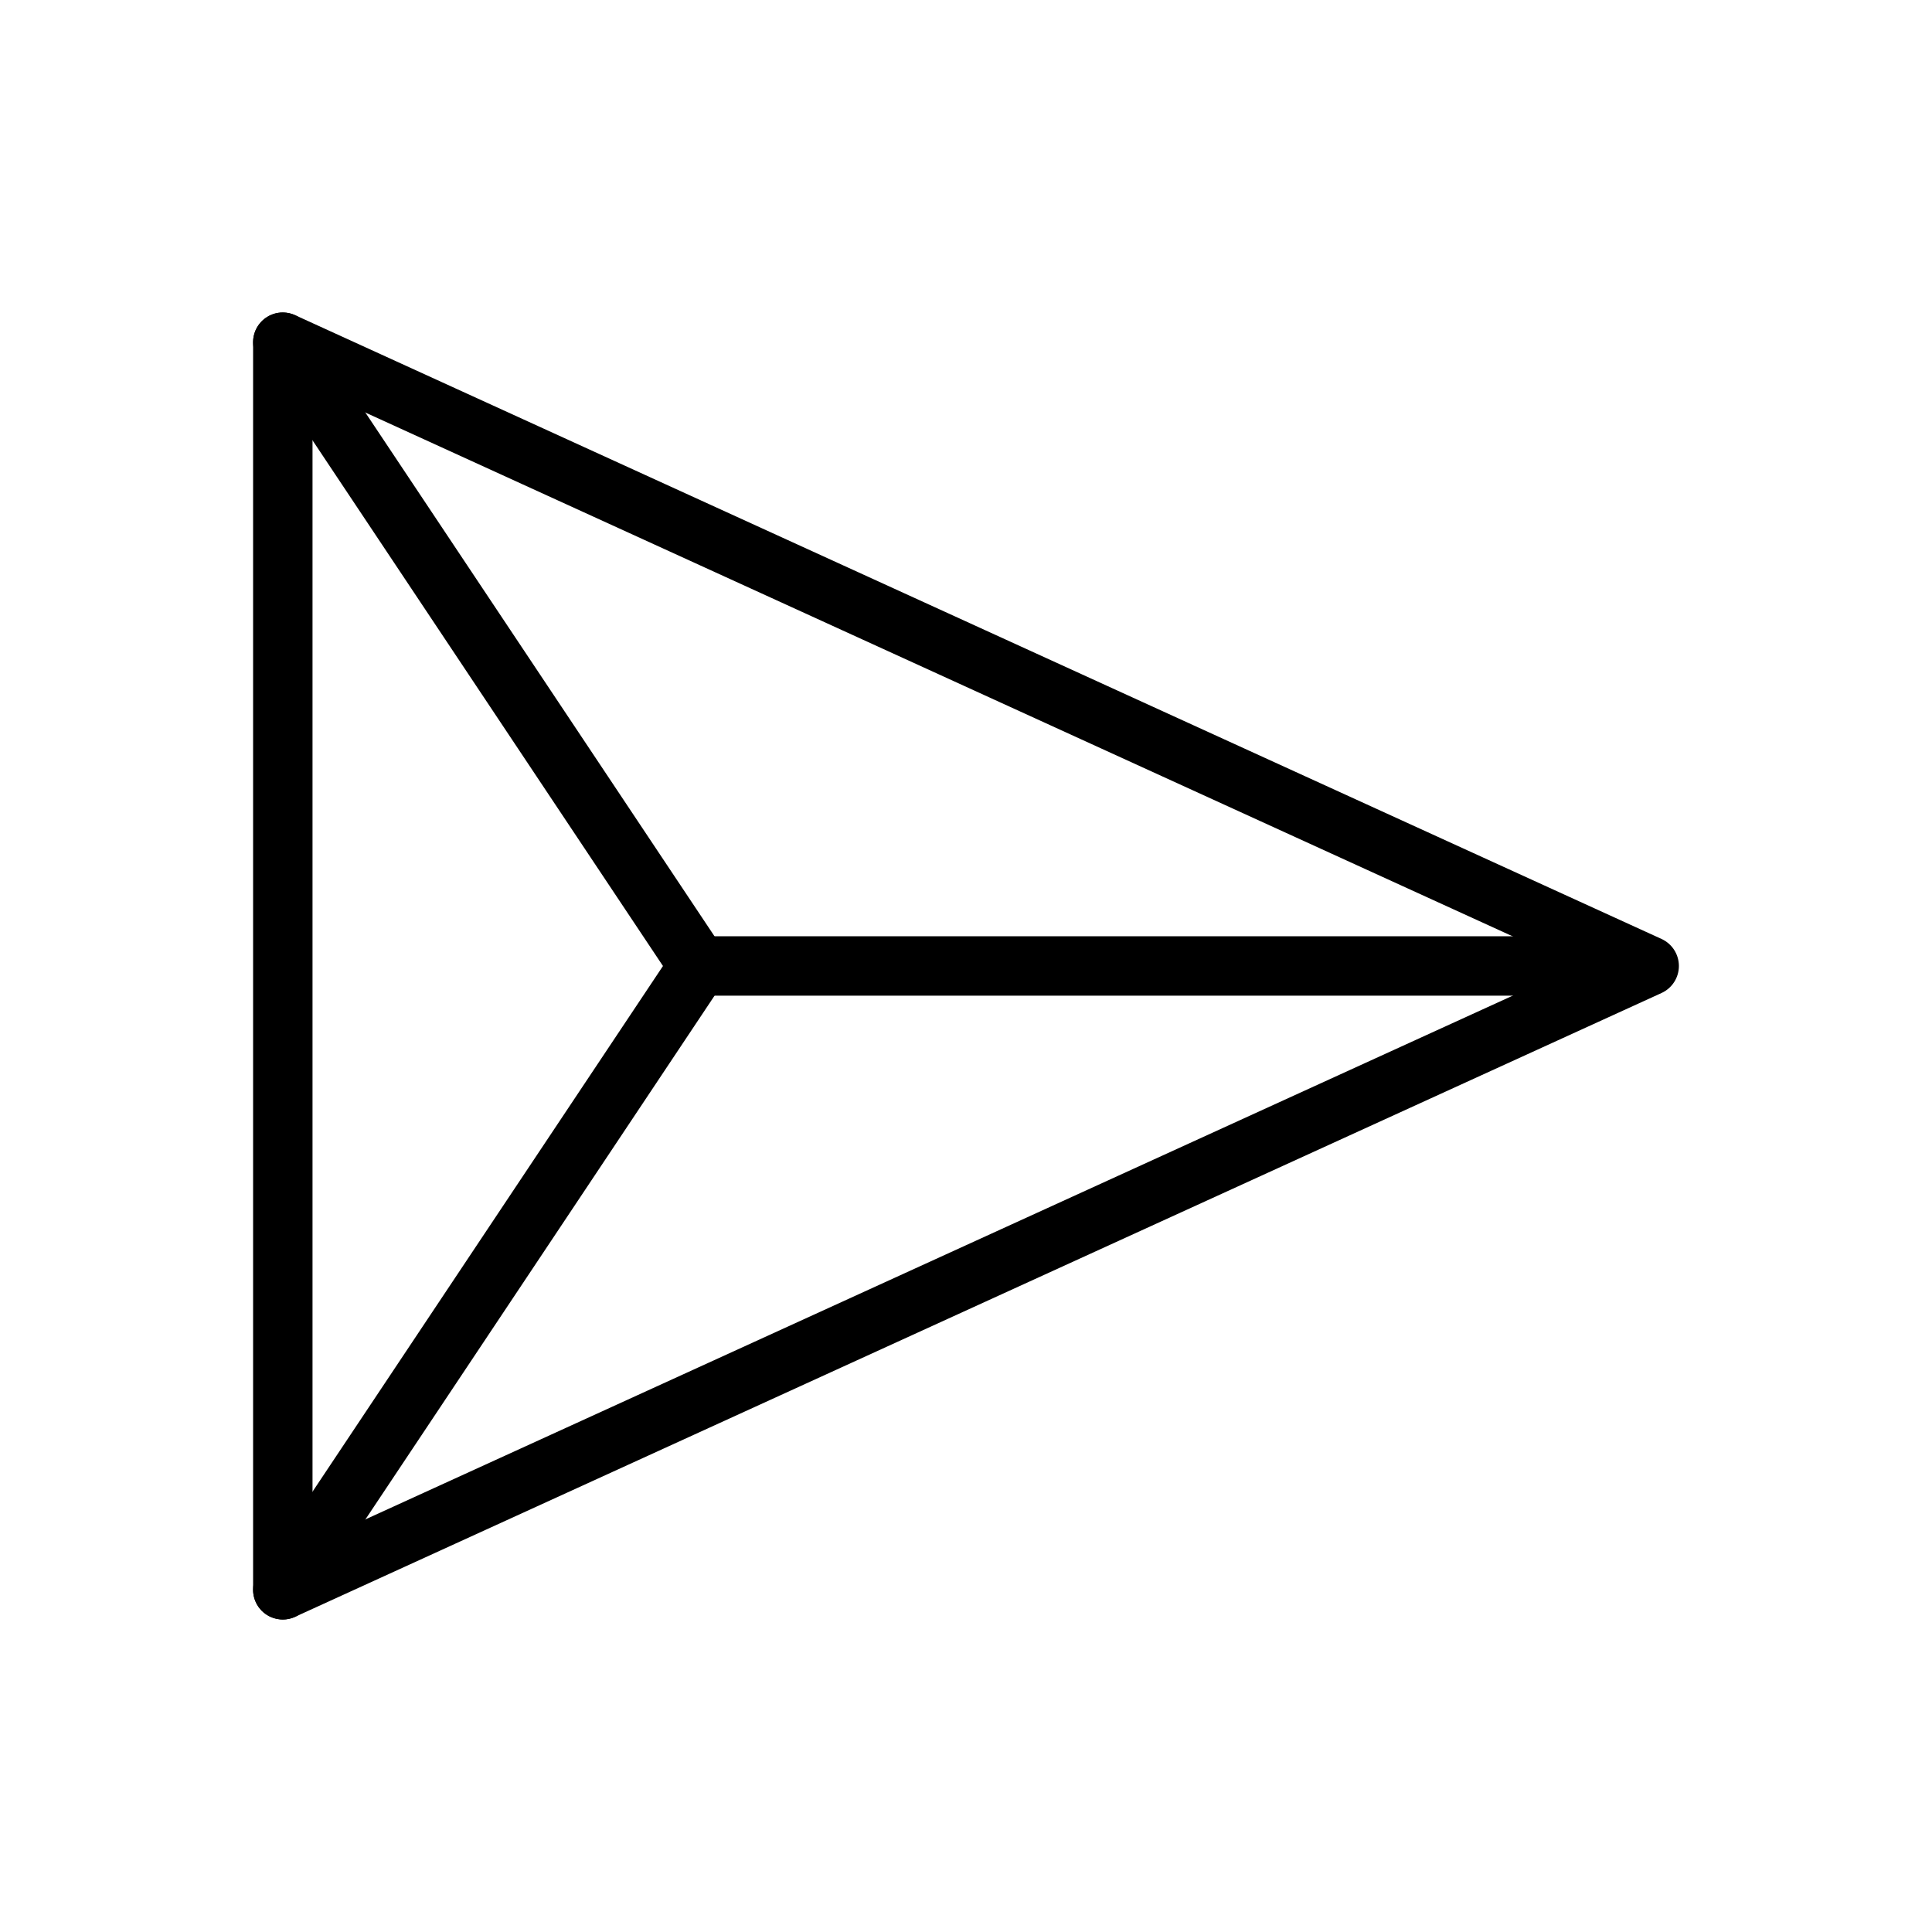
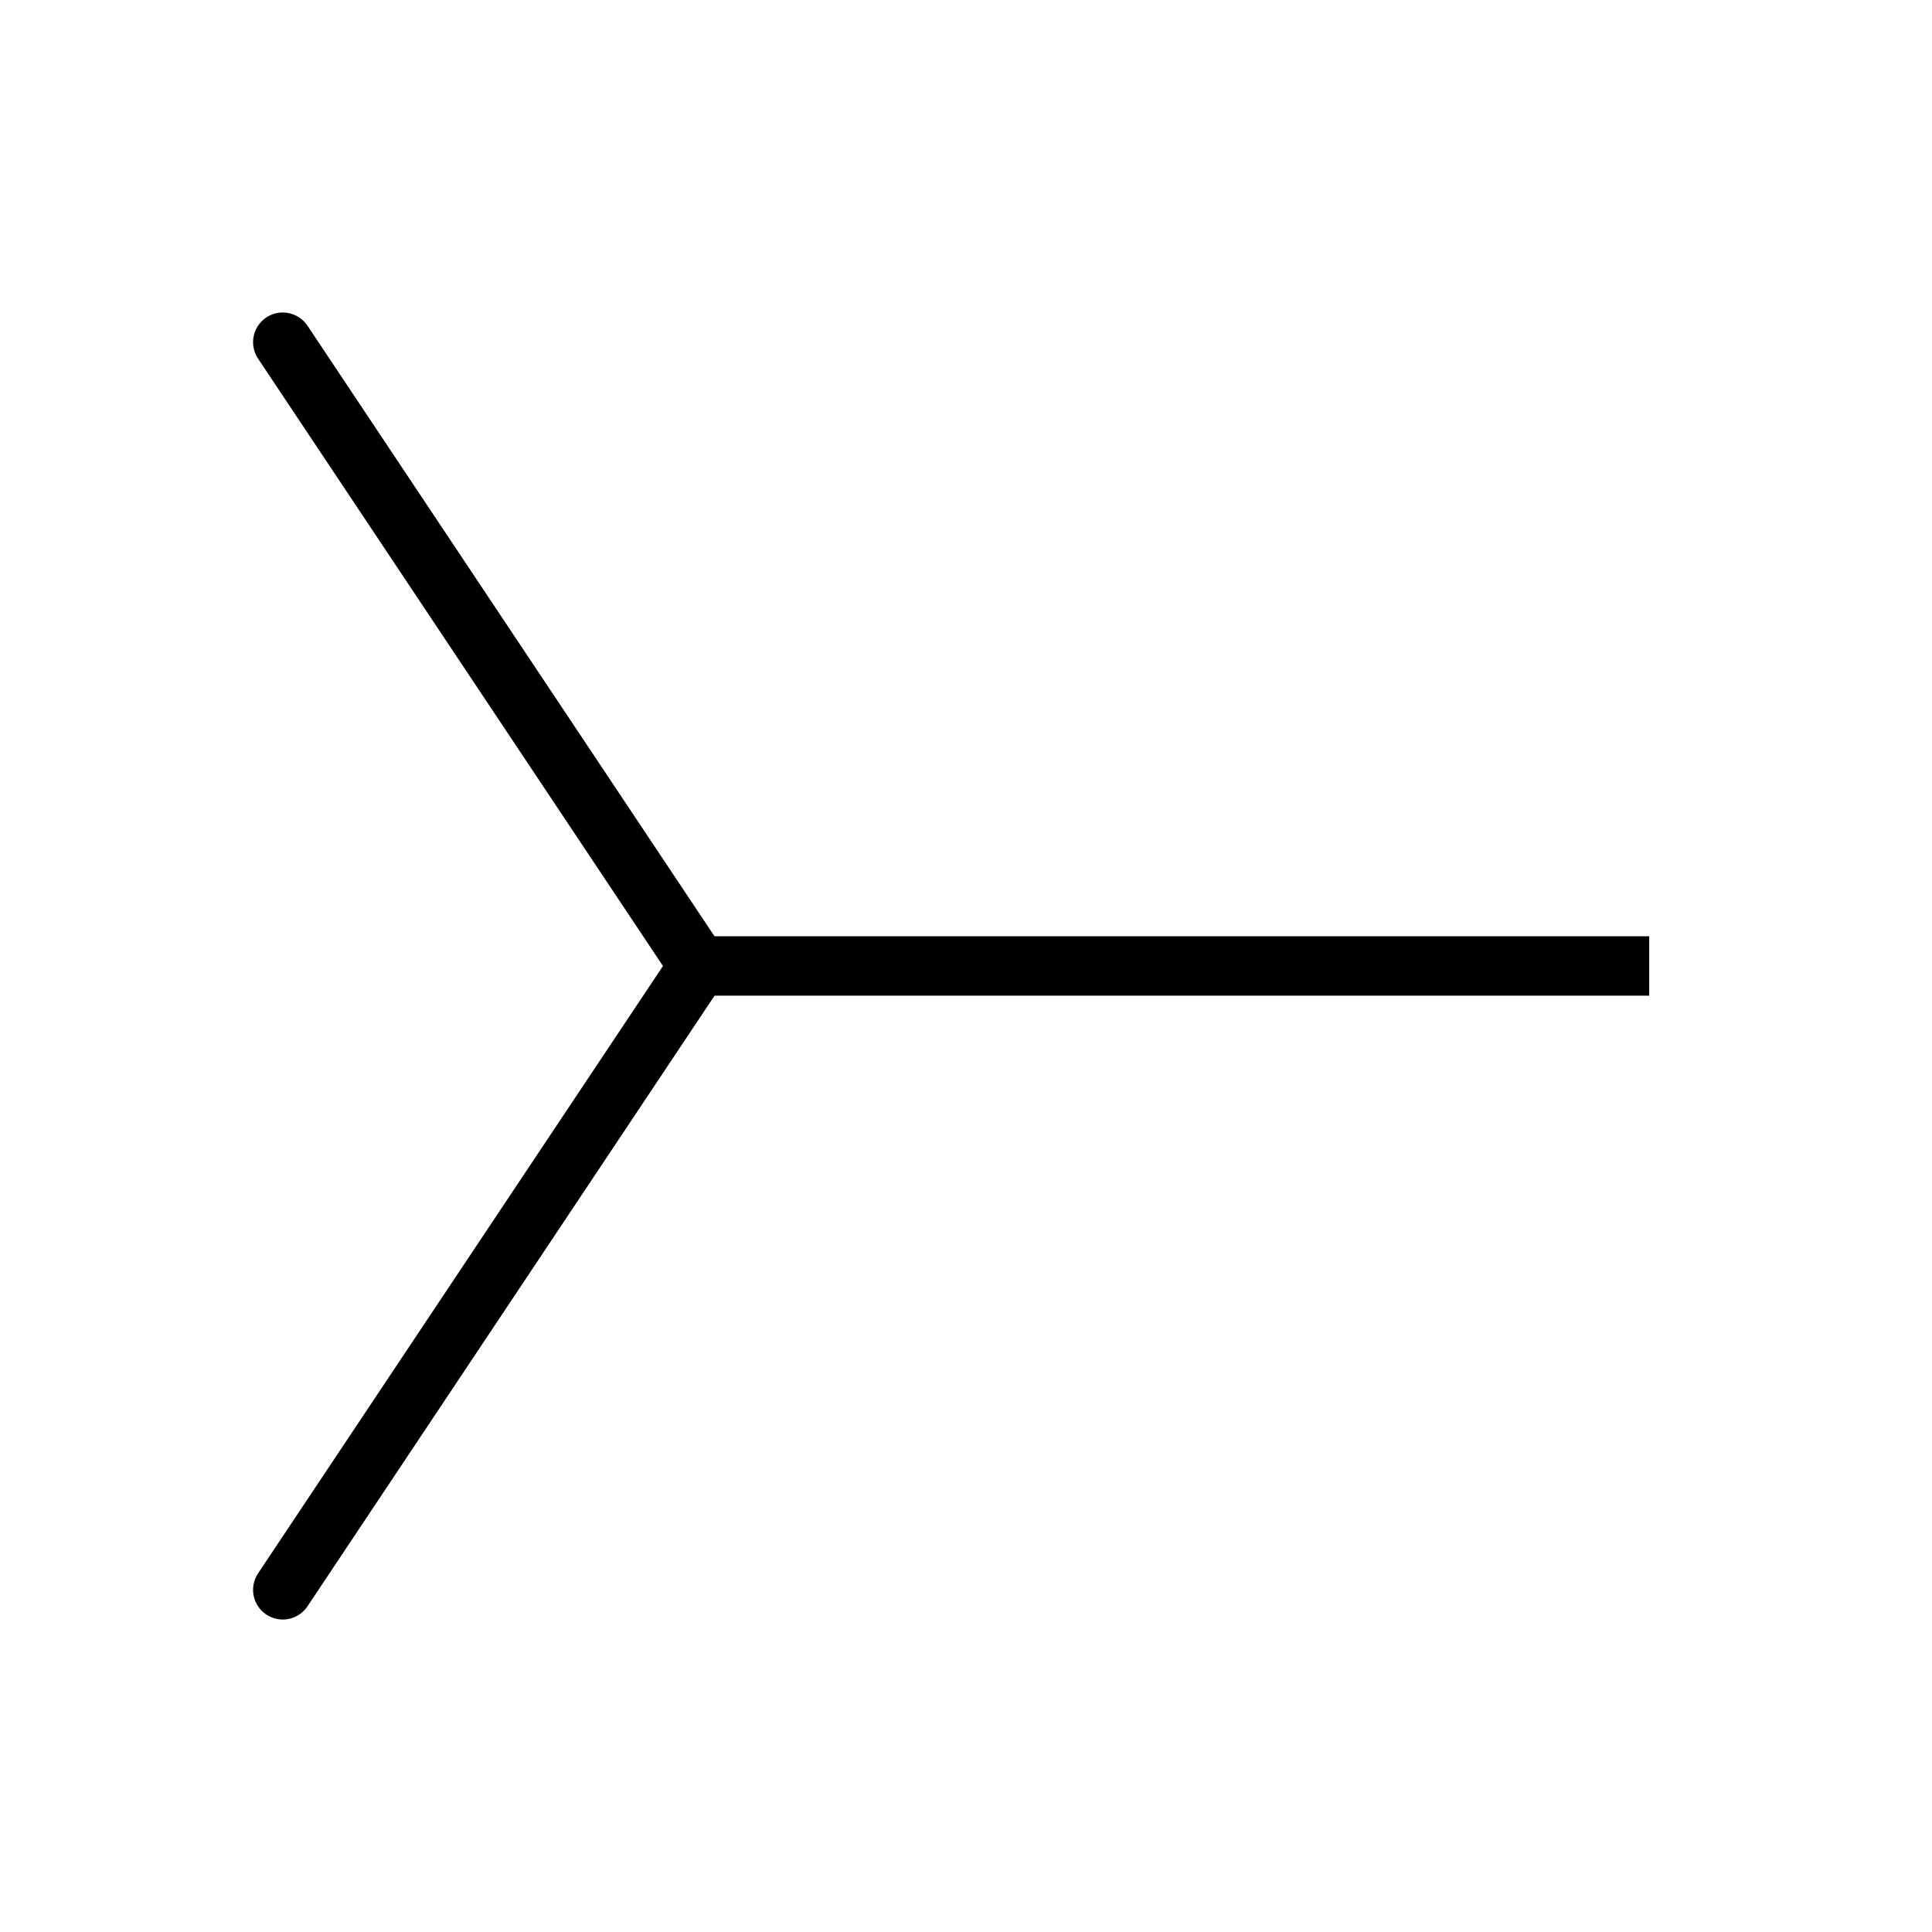
<svg xmlns="http://www.w3.org/2000/svg" fill="#000000" width="800px" height="800px" version="1.1" viewBox="144 144 512 512">
  <g>
-     <path d="m219.16 226.82c-2.121-0.055-4.176 0.746-5.699 2.223-1.523 1.48-2.383 3.512-2.387 5.637v330.62c0 2.68 1.359 5.176 3.617 6.625 2.254 1.449 5.094 1.652 7.531 0.539l362.11-165.31c2.797-1.281 4.594-4.078 4.594-7.156 0-3.082-1.797-5.875-4.594-7.16l-362.11-165.31c-0.965-0.438-2.004-0.68-3.062-0.707zm7.66 20.113 335.28 153.07-335.28 153.05z" />
    <path d="m218.91 226.81c-2.918 0.012-5.59 1.637-6.941 4.219-1.355 2.586-1.168 5.707 0.484 8.113l107.24 160.86-107.24 160.86v-0.004c-1.195 1.734-1.645 3.879-1.246 5.949 0.395 2.074 1.609 3.898 3.363 5.066 1.754 1.172 3.906 1.586 5.969 1.156 2.066-0.426 3.871-1.668 5.016-3.441l110.14-165.22c1.766-2.644 1.766-6.086 0-8.73l-110.14-165.22c-1.457-2.25-3.961-3.606-6.644-3.598z" />
    <path d="m329.15 392.12v15.742h251.91v-15.742z" />
  </g>
</svg>